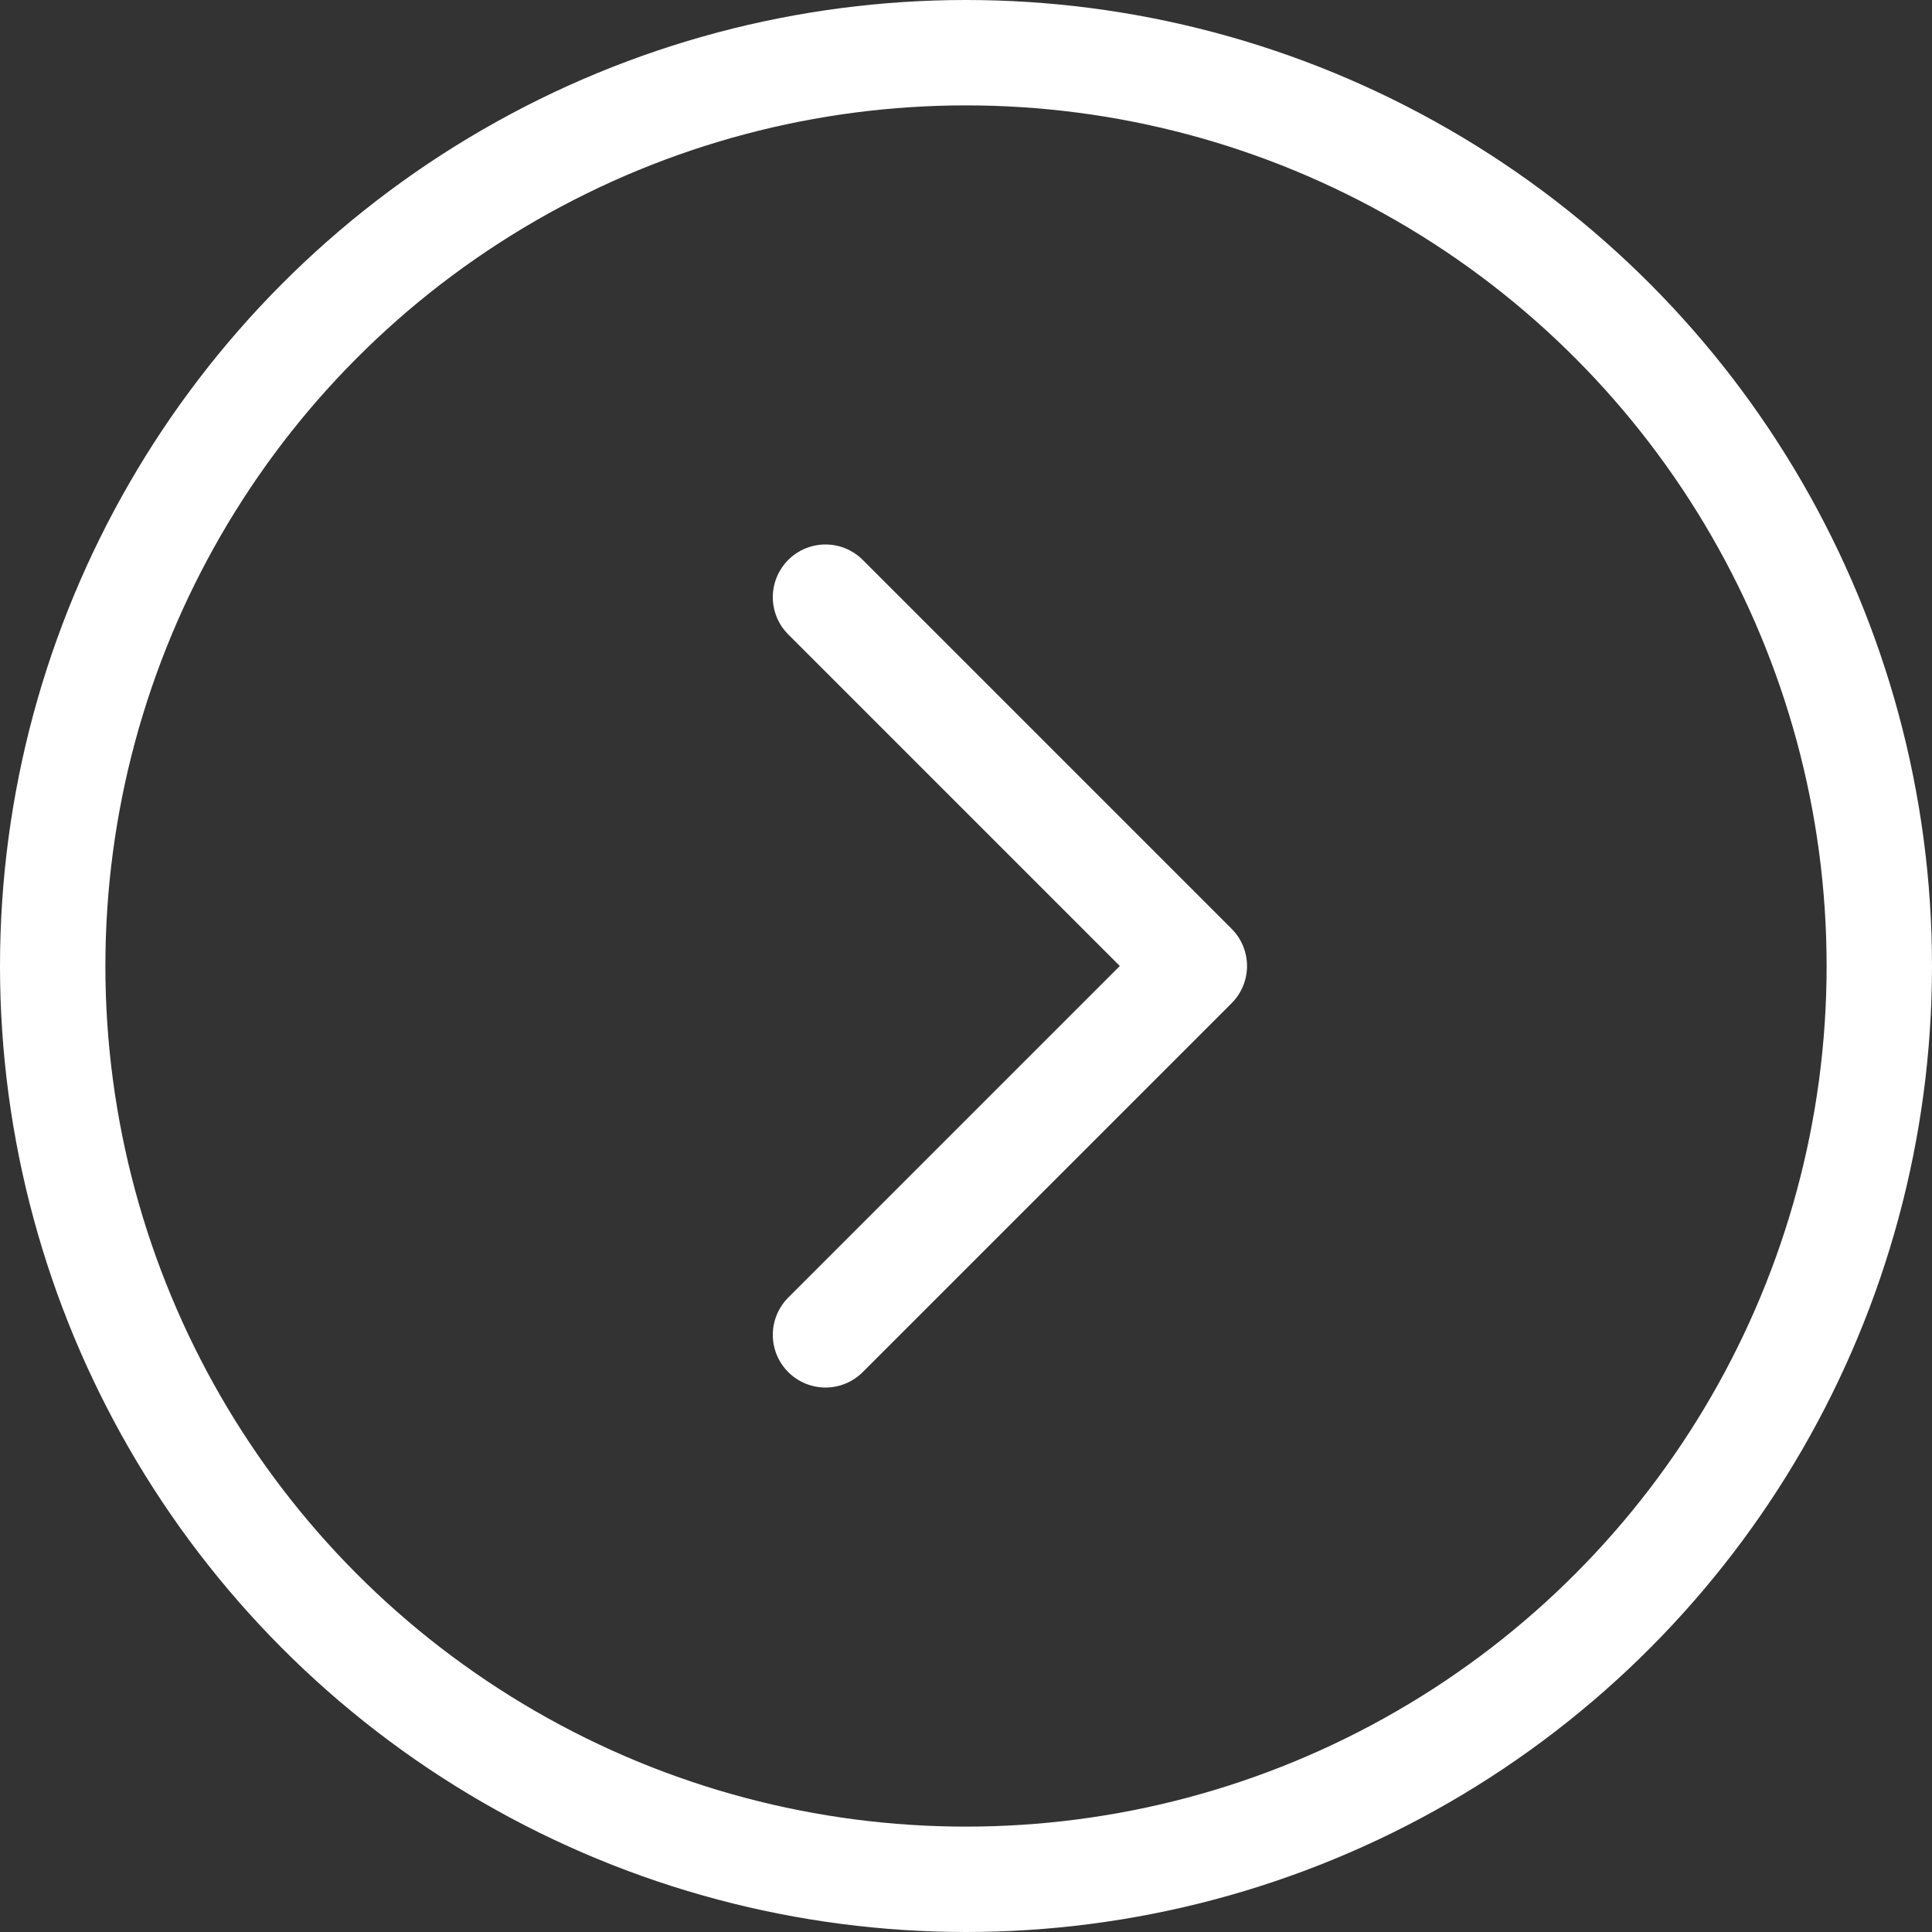
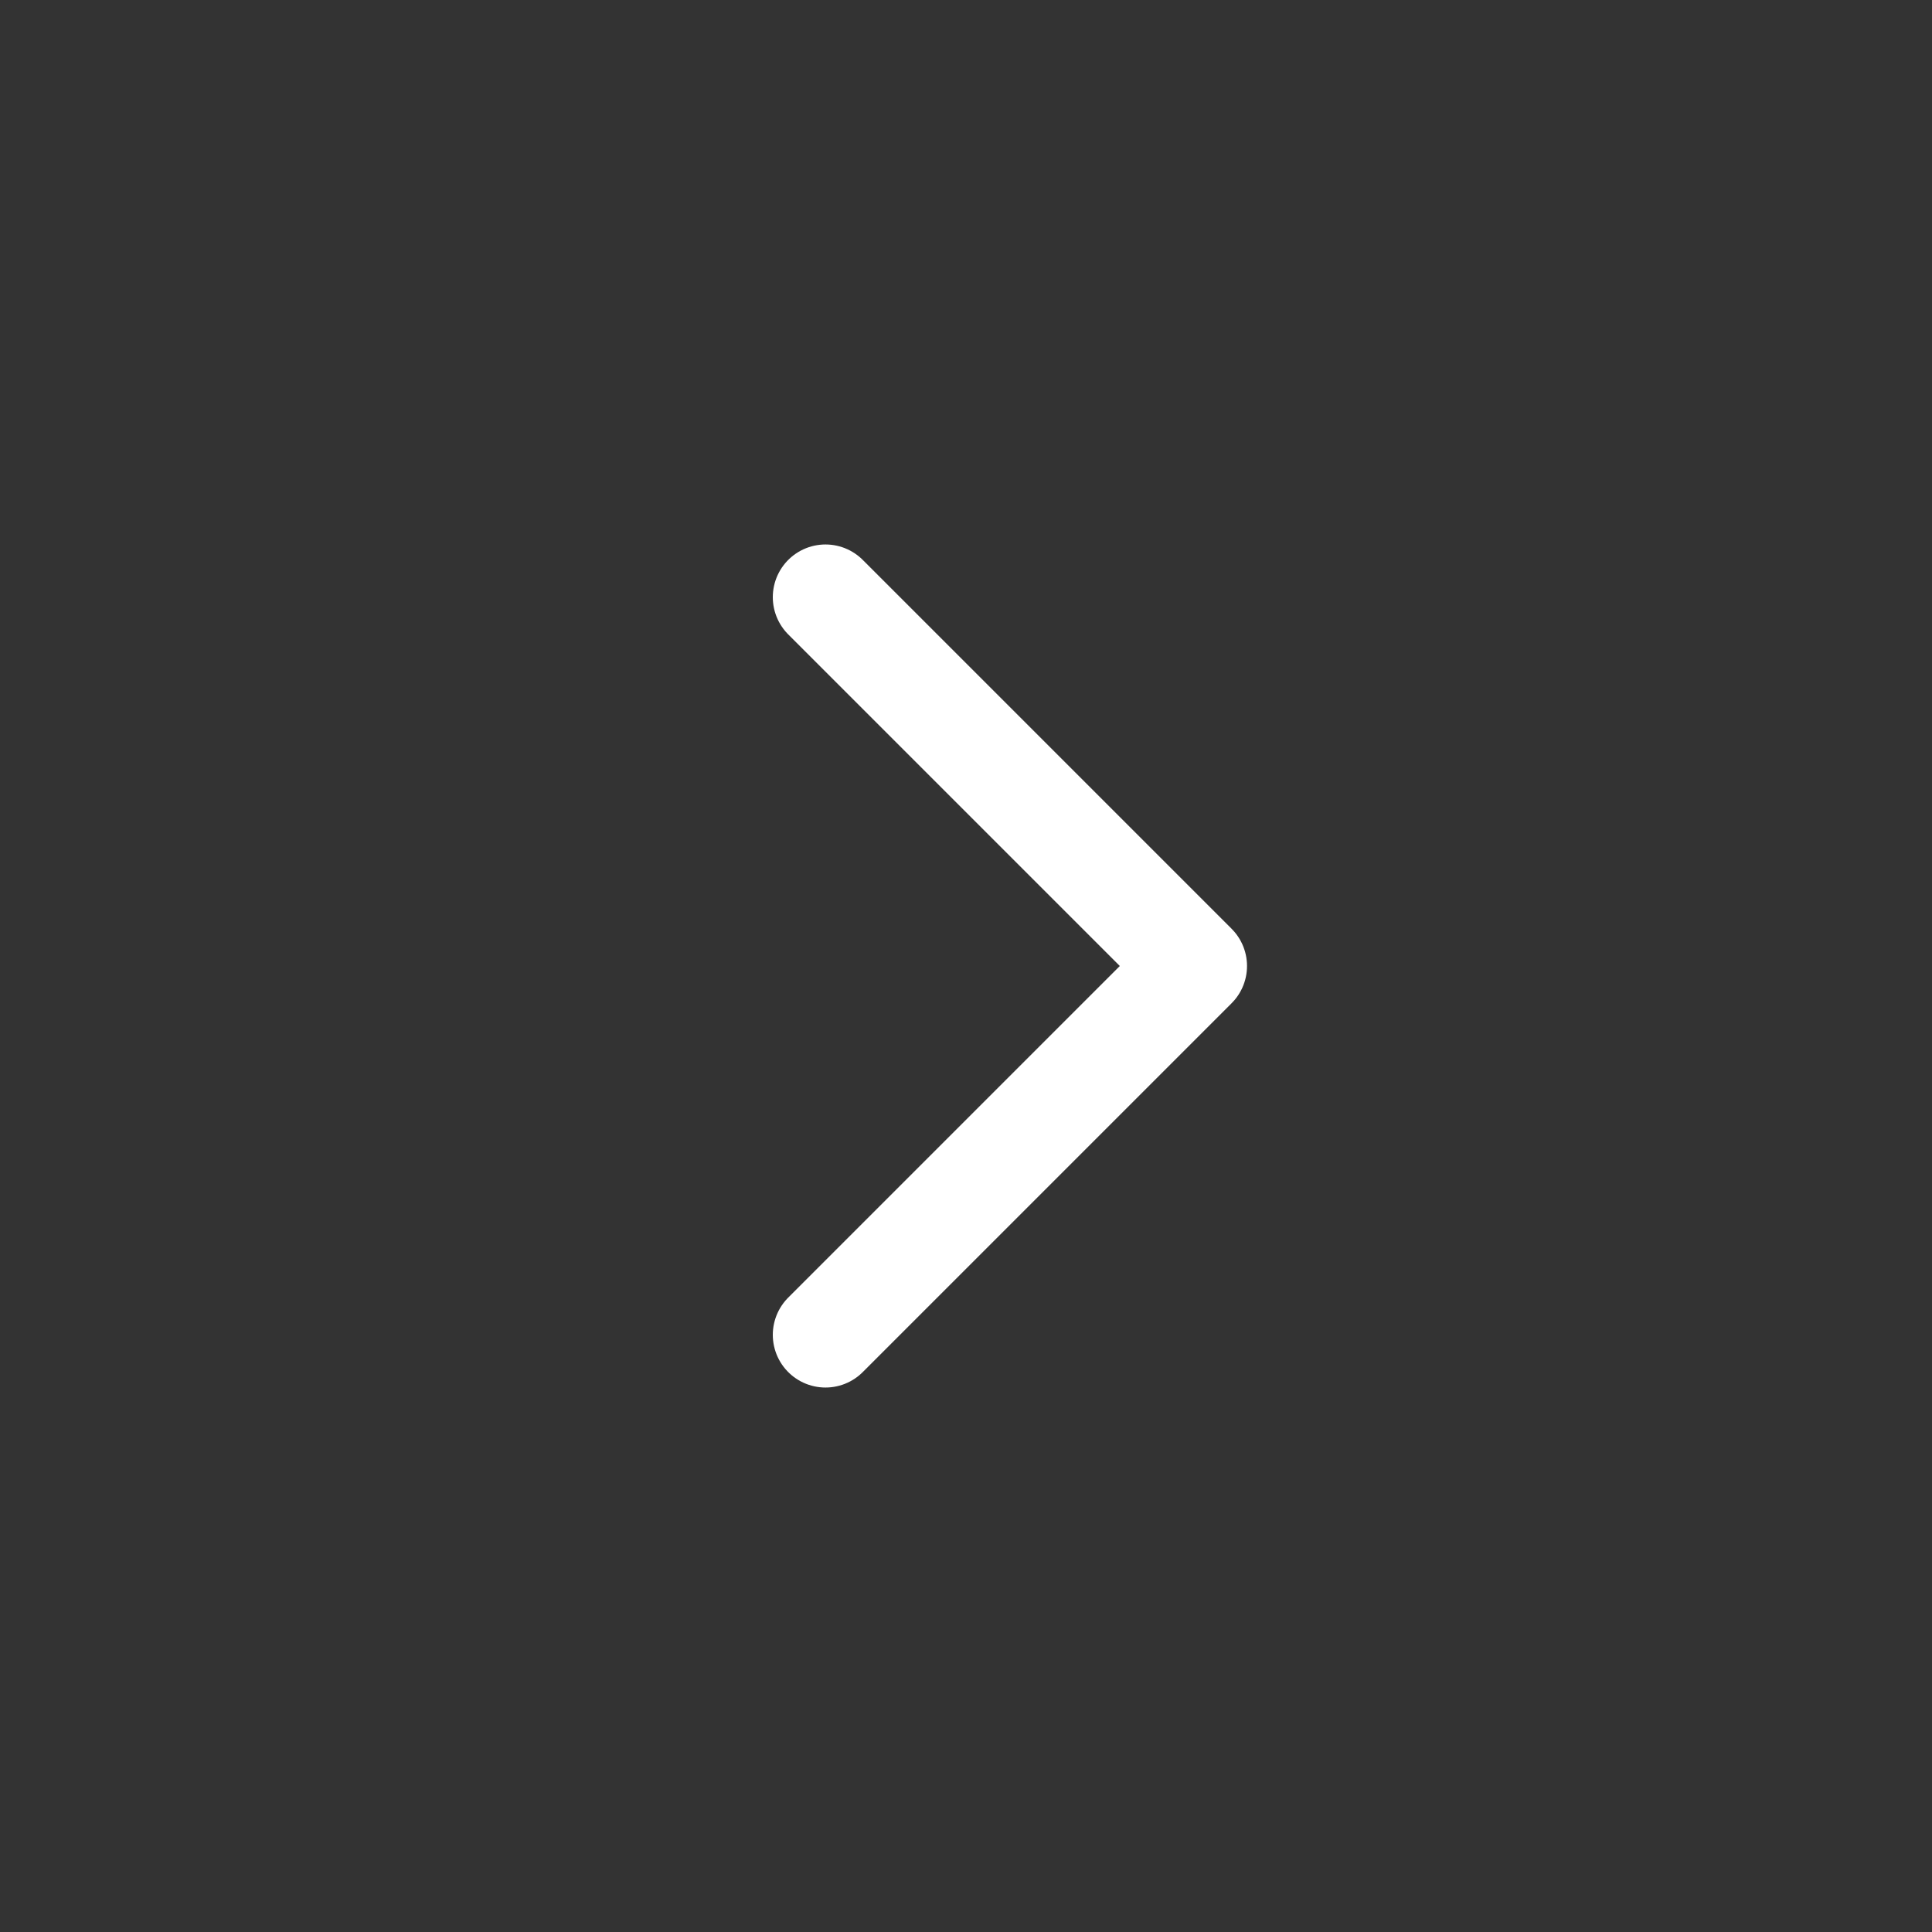
<svg xmlns="http://www.w3.org/2000/svg" width="40" height="40" viewBox="0 0 55 55">
  <rect x="0" y="0" width="55" height="55" fill="#333333" stroke="none" />
  <g transform="translate(411 5765) rotate(180)">
    <g transform="translate(-187)">
      <g transform="translate(556.5 5719.5)">
        <path d="M18,28.5,7.5,18,18,7.5" fill="none" stroke="#fff" stroke-linecap="round" stroke-linejoin="round" stroke-width="3" />
      </g>
      <g transform="translate(543 5710)" fill="none" stroke="#fff" stroke-width="3">
        <circle cx="27.5" cy="27.5" r="27.5" stroke="none" />
-         <circle cx="27.5" cy="27.5" r="26" fill="none" />
      </g>
    </g>
  </g>
</svg>